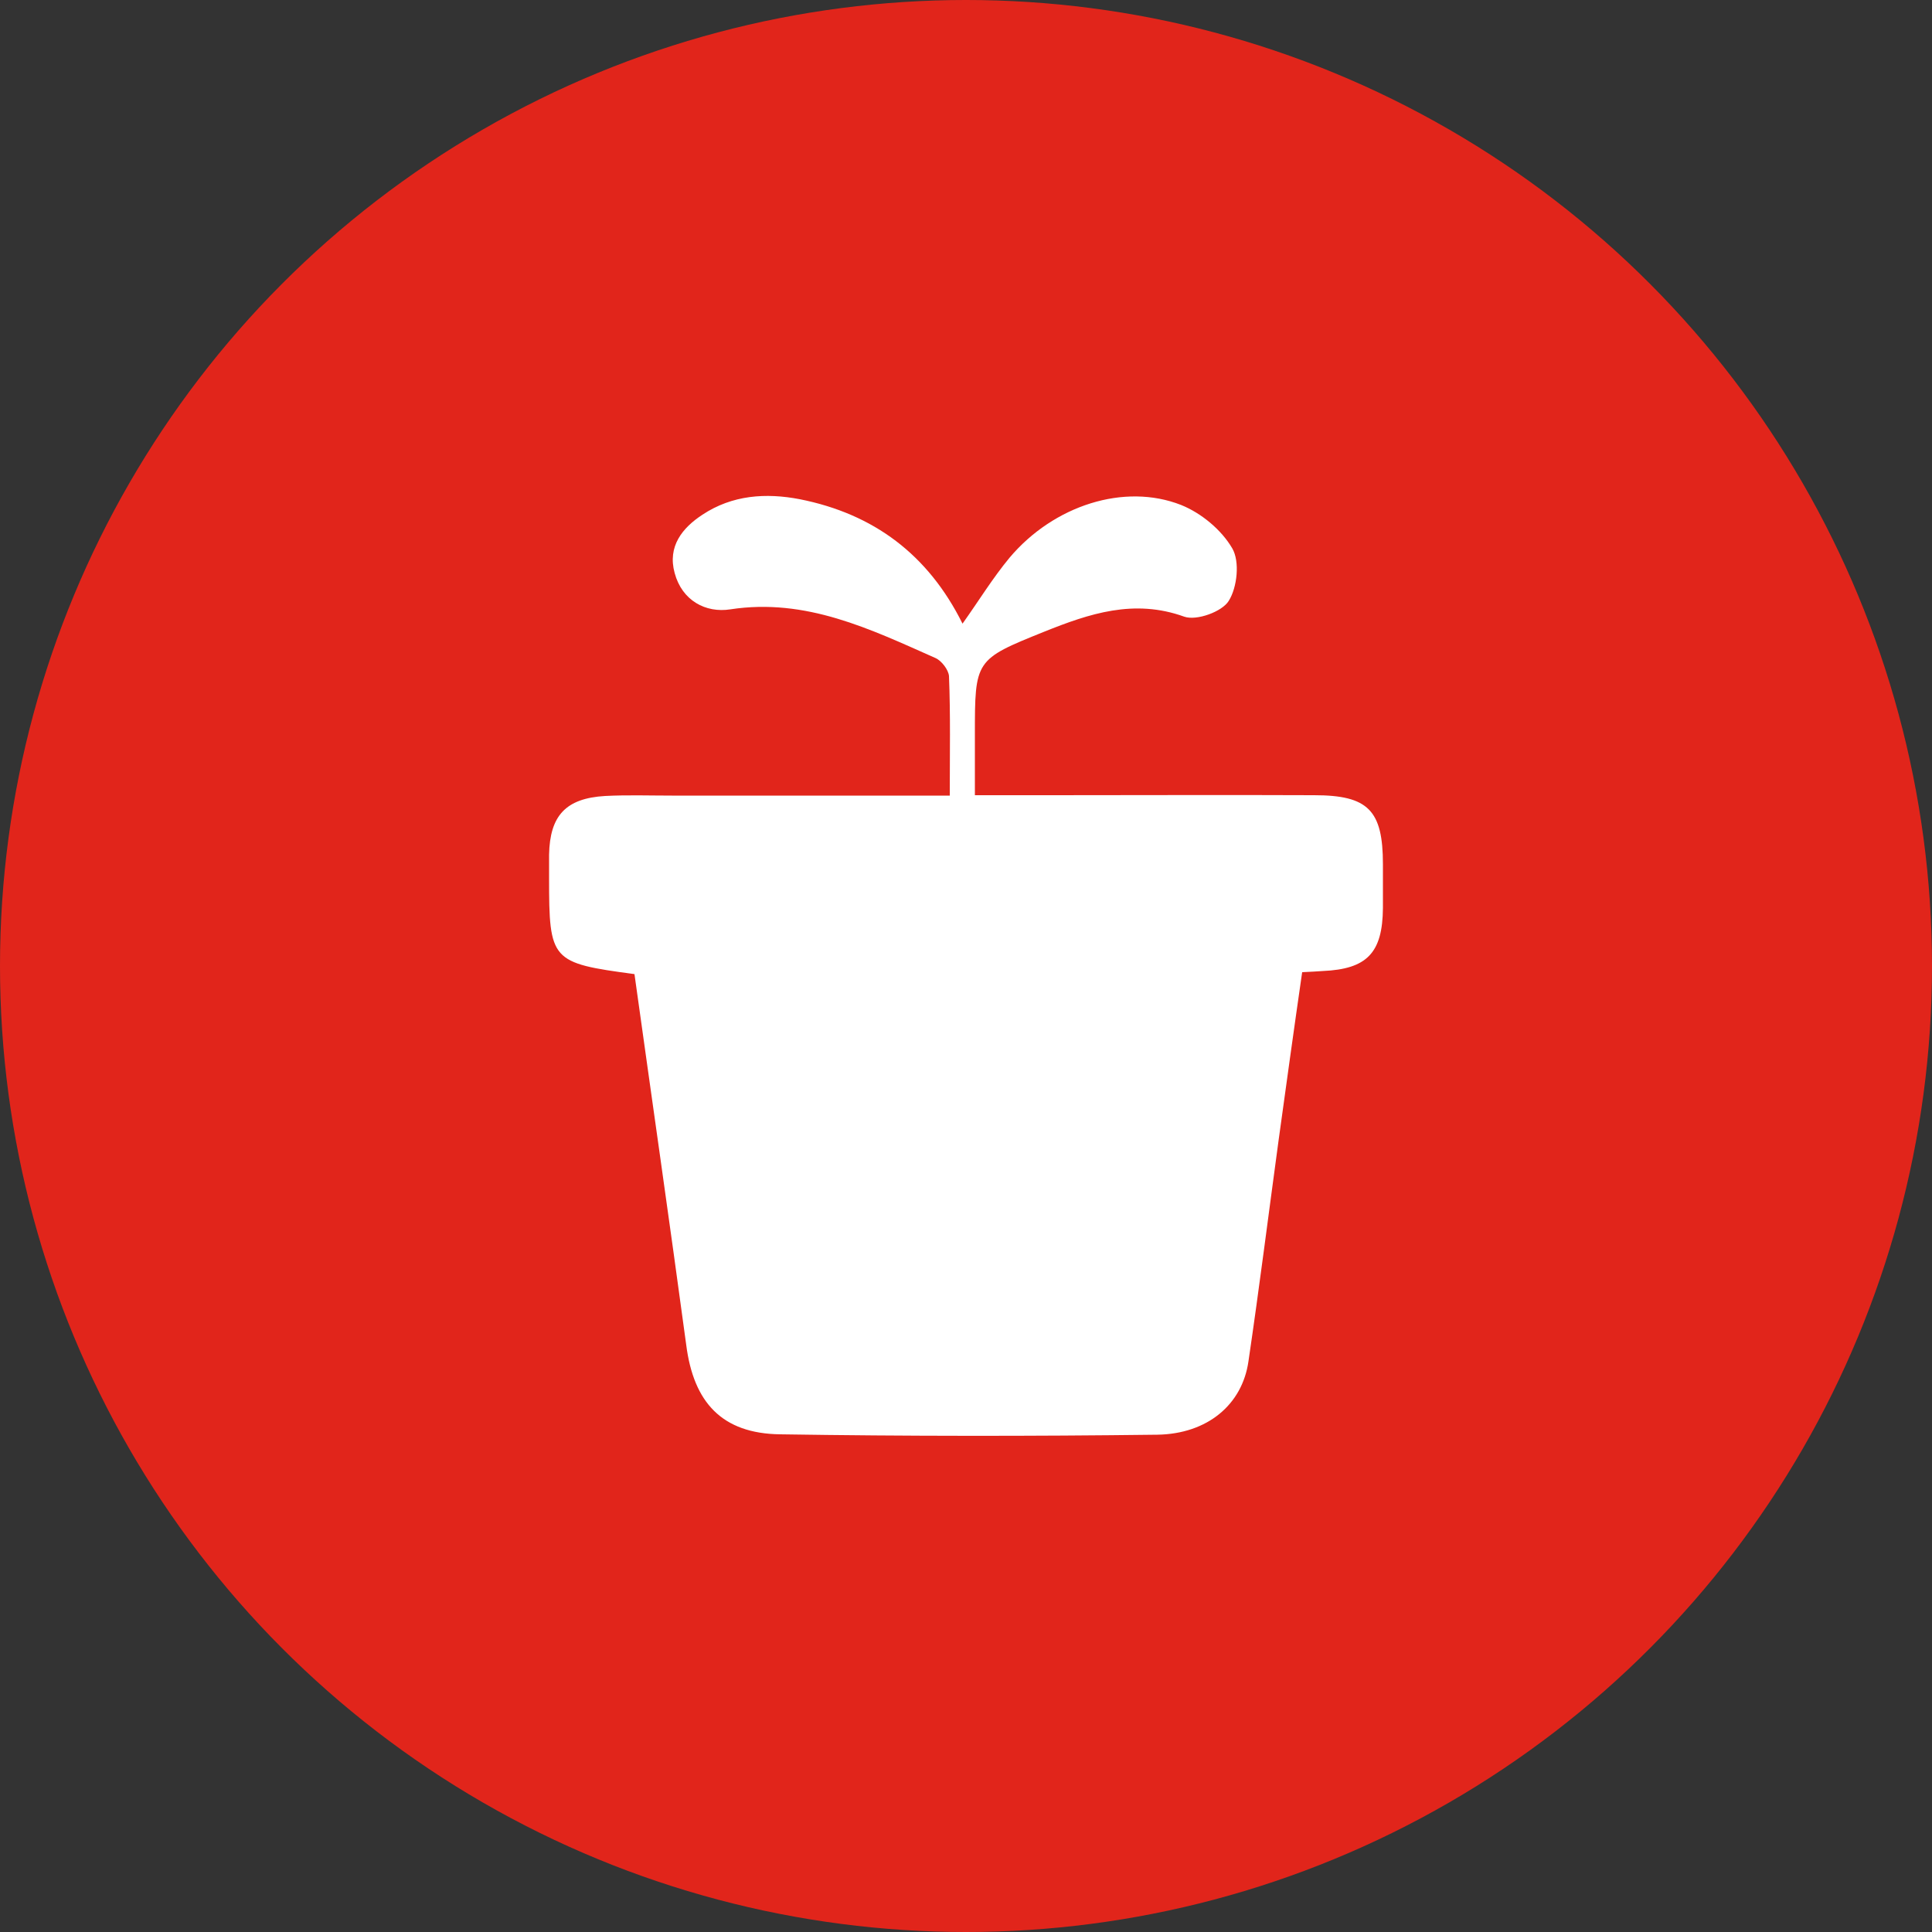
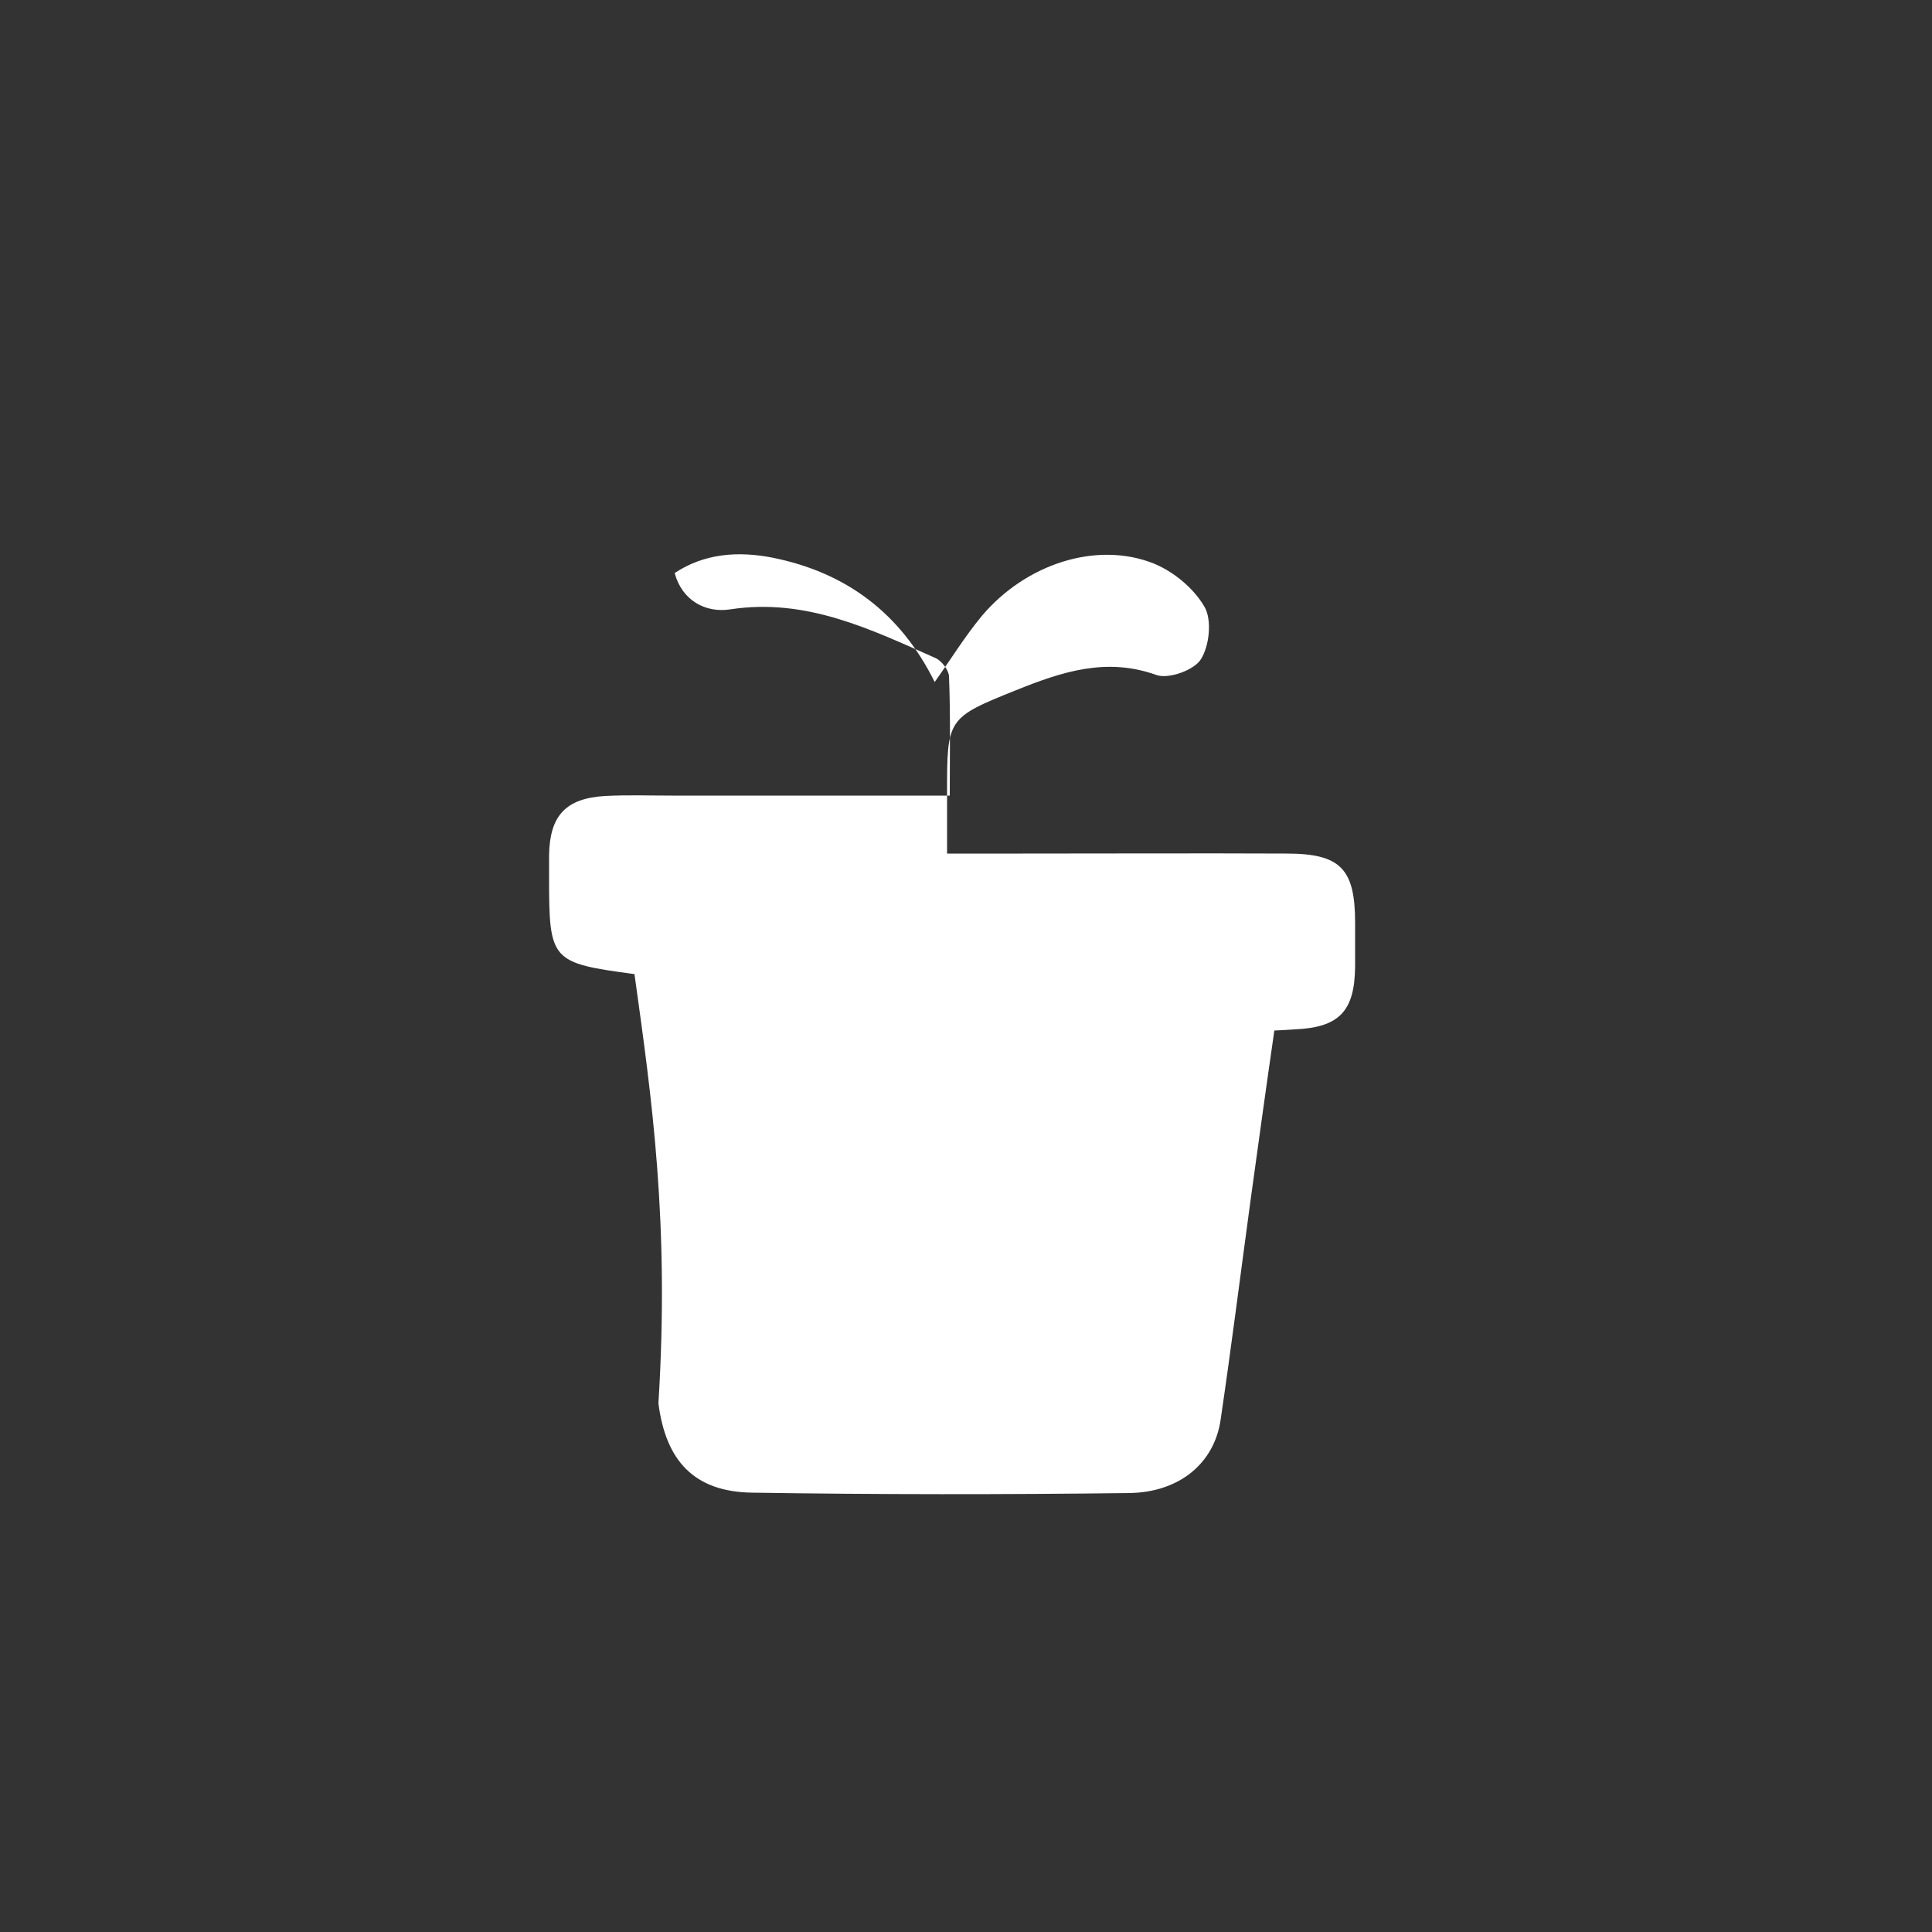
<svg xmlns="http://www.w3.org/2000/svg" version="1.1" id="图层_1" x="0px" y="0px" viewBox="0 0 500 500" style="enable-background:new 0 0 500 500;" xml:space="preserve">
  <rect x="0" y="0" width="500" height="500" fill="#333333" stroke="none" />
  <style type="text/css">
	.st0{fill:#E1251B;}
	.st1{fill:#FFFFFF;}
</style>
  <g>
-     <circle class="st0" cx="250" cy="250" r="250" />
    <g>
-       <path class="st1" d="M164.2,252.1c-21.6-2.9-22.1-3.4-22.1-24.9c0-2,0-4,0-6c0.2-10.1,4.3-14.6,14.5-15.2    c5.7-0.3,11.5-0.1,17.3-0.1c21,0,42,0,63.1,0c2.7,0,5.4,0,8.8,0c0-10.9,0.2-20.9-0.2-30.9c-0.1-1.6-1.9-4-3.5-4.7    c-16.9-7.5-33.5-15.6-53.1-12.6c-6.4,1-12.5-2.3-14.4-9.4c-1.9-6.9,2-11.7,7.2-15.1c7.7-5.1,16.4-5.7,25.2-4    c19.1,3.8,33.2,14.3,42.1,32.2c4.2-5.9,7.8-11.8,12.2-17.1c11.4-13.5,29.7-19.4,44.4-13.6c5.2,2.1,10.4,6.4,13.2,11.2    c2,3.4,1.3,10.1-0.9,13.6c-1.7,2.8-8.3,5.2-11.5,4.1c-13-4.7-24.6-0.8-36.3,3.9c-17.9,7.2-17.9,7.3-17.9,26.7c0,4.9,0,9.9,0,15.6    c7.1,0,13.3,0,19.5,0c22.8,0,45.5-0.1,68.3,0c14,0,17.8,3.9,17.8,17.9c0,3.8,0,7.5,0,11.3c-0.1,11.6-4.1,15.8-15.6,16.3    c-1.5,0.1-3,0.2-5.3,0.3c-2.1,14.5-4.1,29-6.1,43.5c-2.6,19.1-5,38.2-7.8,57.2c-1.6,11.2-10.6,18.8-23.6,19    c-32.5,0.4-65.1,0.4-97.6-0.1c-15.1-0.2-22.4-8.3-24.3-23.1C173.3,316.3,168.7,284.4,164.2,252.1z" />
+       <path class="st1" d="M164.2,252.1c-21.6-2.9-22.1-3.4-22.1-24.9c0-2,0-4,0-6c0.2-10.1,4.3-14.6,14.5-15.2    c5.7-0.3,11.5-0.1,17.3-0.1c21,0,42,0,63.1,0c2.7,0,5.4,0,8.8,0c0-10.9,0.2-20.9-0.2-30.9c-0.1-1.6-1.9-4-3.5-4.7    c-16.9-7.5-33.5-15.6-53.1-12.6c-6.4,1-12.5-2.3-14.4-9.4c7.7-5.1,16.4-5.7,25.2-4    c19.1,3.8,33.2,14.3,42.1,32.2c4.2-5.9,7.8-11.8,12.2-17.1c11.4-13.5,29.7-19.4,44.4-13.6c5.2,2.1,10.4,6.4,13.2,11.2    c2,3.4,1.3,10.1-0.9,13.6c-1.7,2.8-8.3,5.2-11.5,4.1c-13-4.7-24.6-0.8-36.3,3.9c-17.9,7.2-17.9,7.3-17.9,26.7c0,4.9,0,9.9,0,15.6    c7.1,0,13.3,0,19.5,0c22.8,0,45.5-0.1,68.3,0c14,0,17.8,3.9,17.8,17.9c0,3.8,0,7.5,0,11.3c-0.1,11.6-4.1,15.8-15.6,16.3    c-1.5,0.1-3,0.2-5.3,0.3c-2.1,14.5-4.1,29-6.1,43.5c-2.6,19.1-5,38.2-7.8,57.2c-1.6,11.2-10.6,18.8-23.6,19    c-32.5,0.4-65.1,0.4-97.6-0.1c-15.1-0.2-22.4-8.3-24.3-23.1C173.3,316.3,168.7,284.4,164.2,252.1z" />
    </g>
  </g>
</svg>